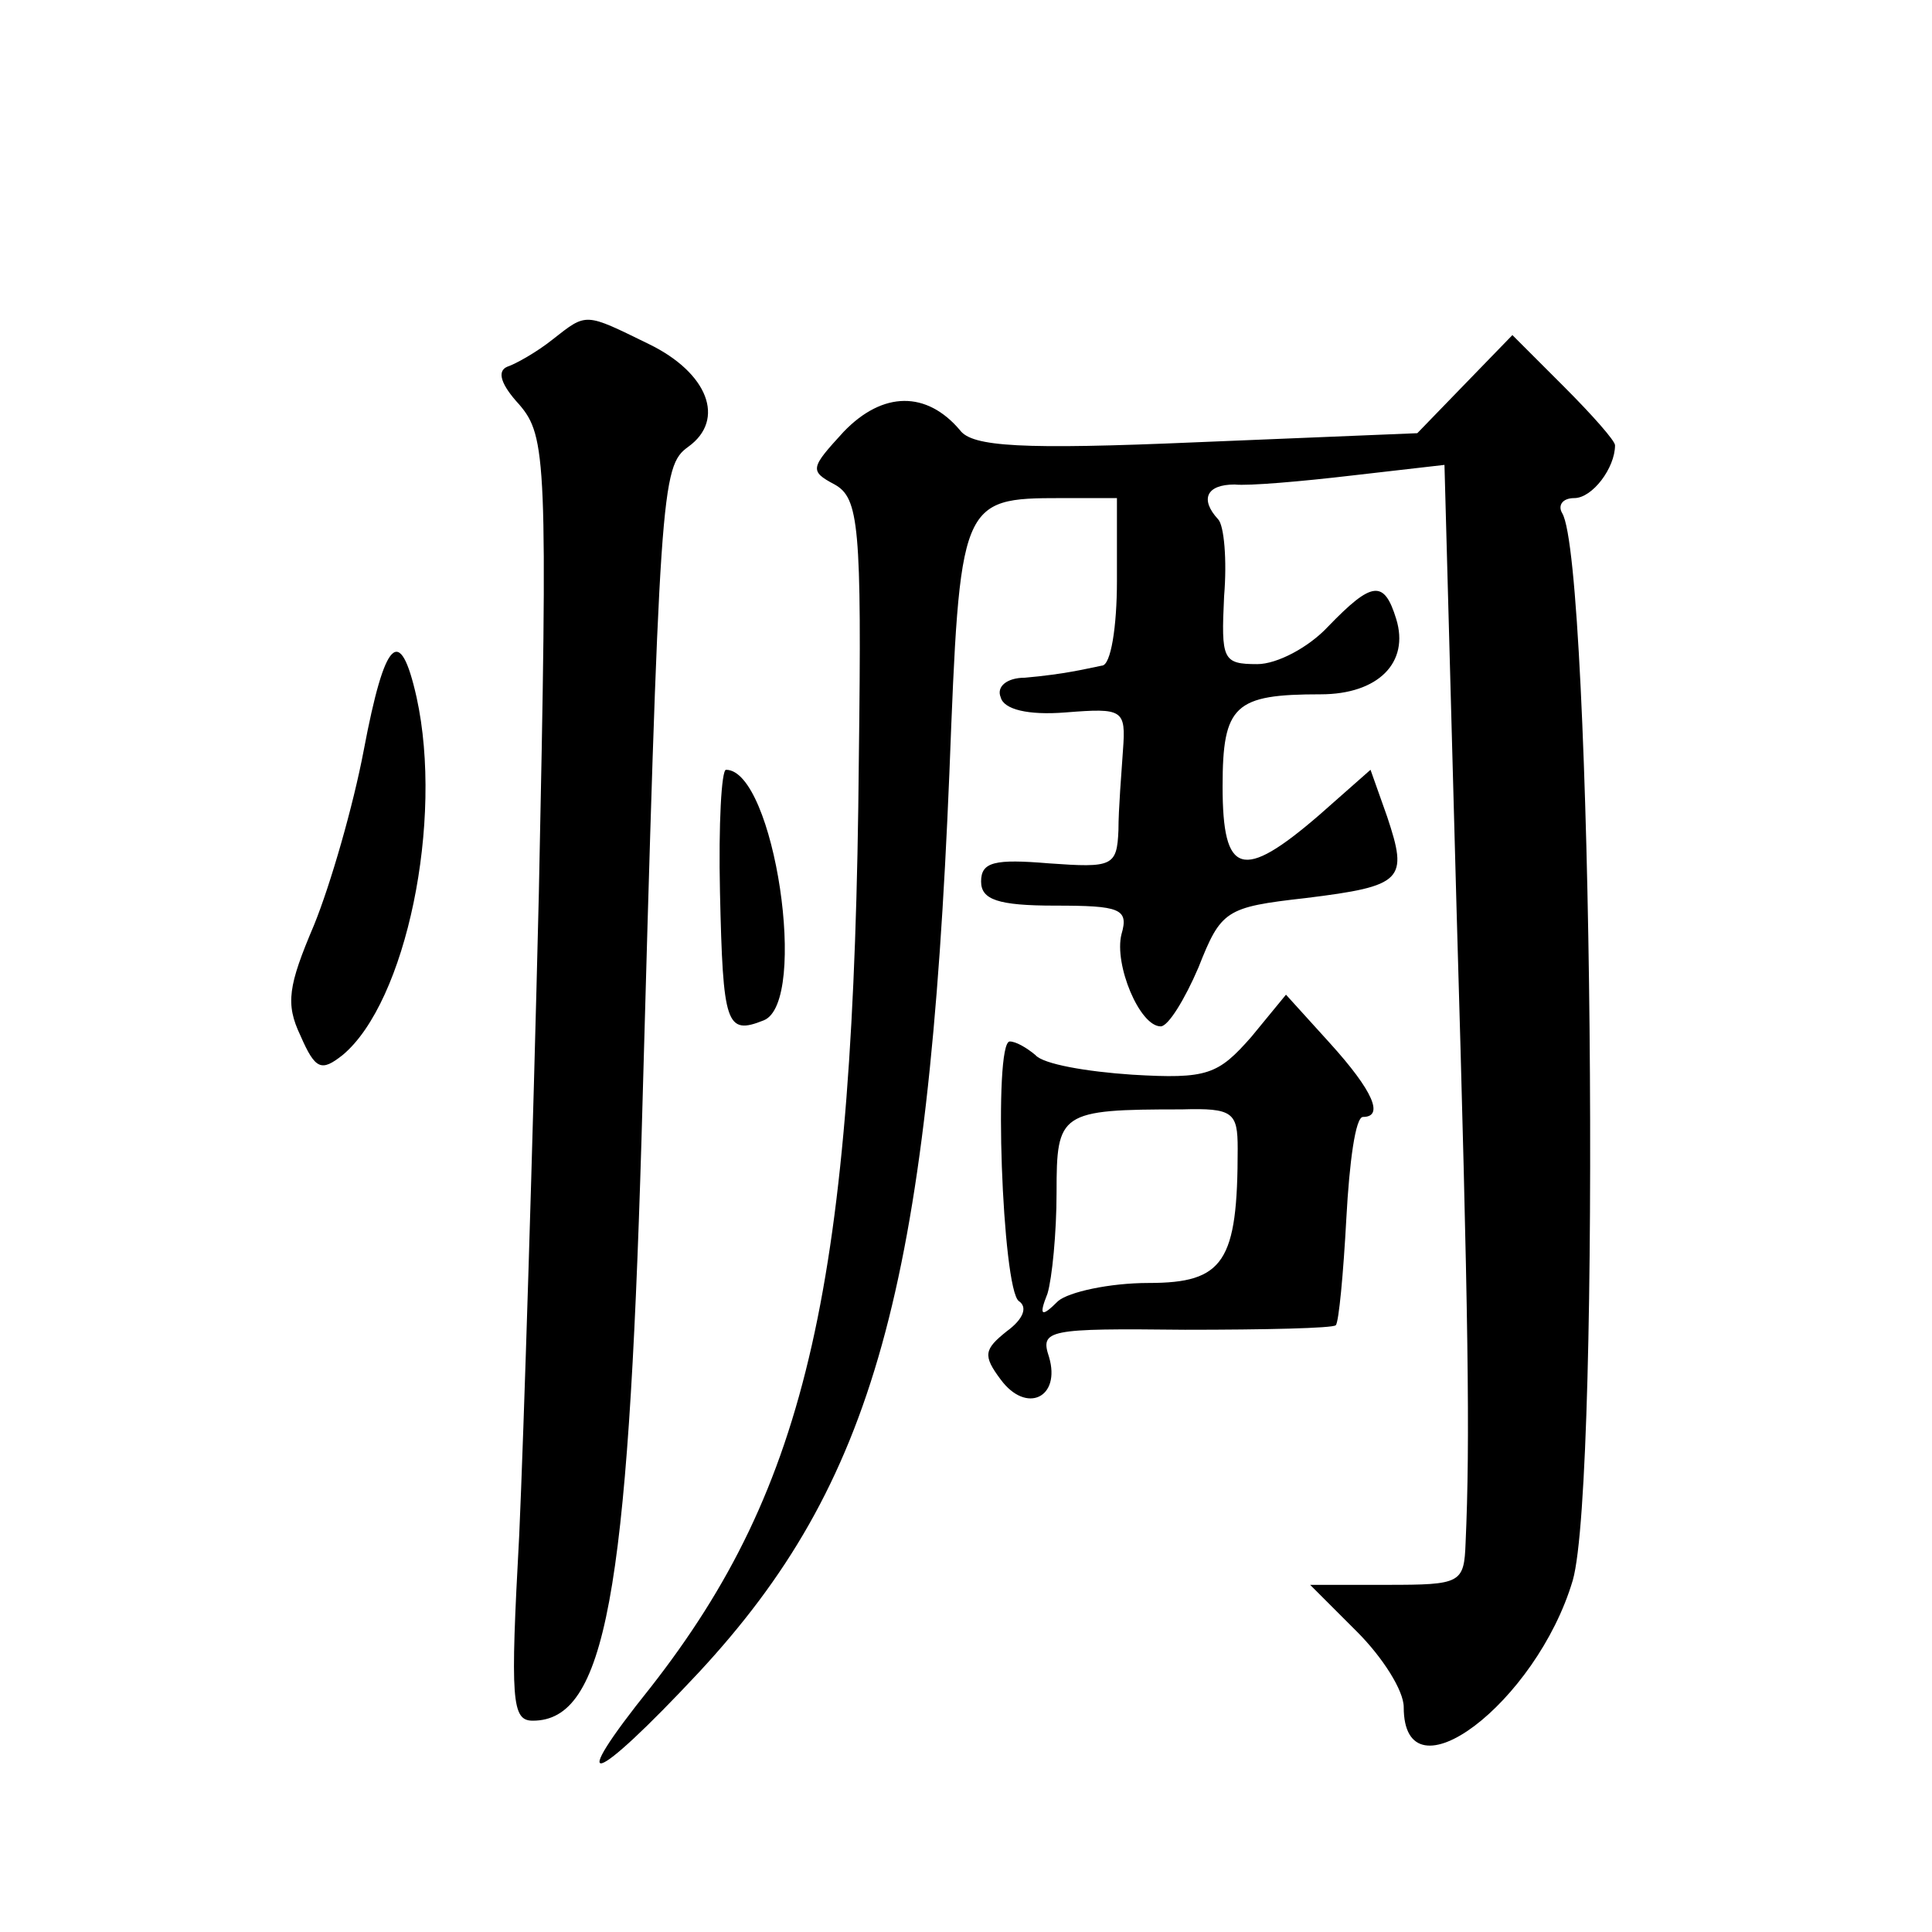
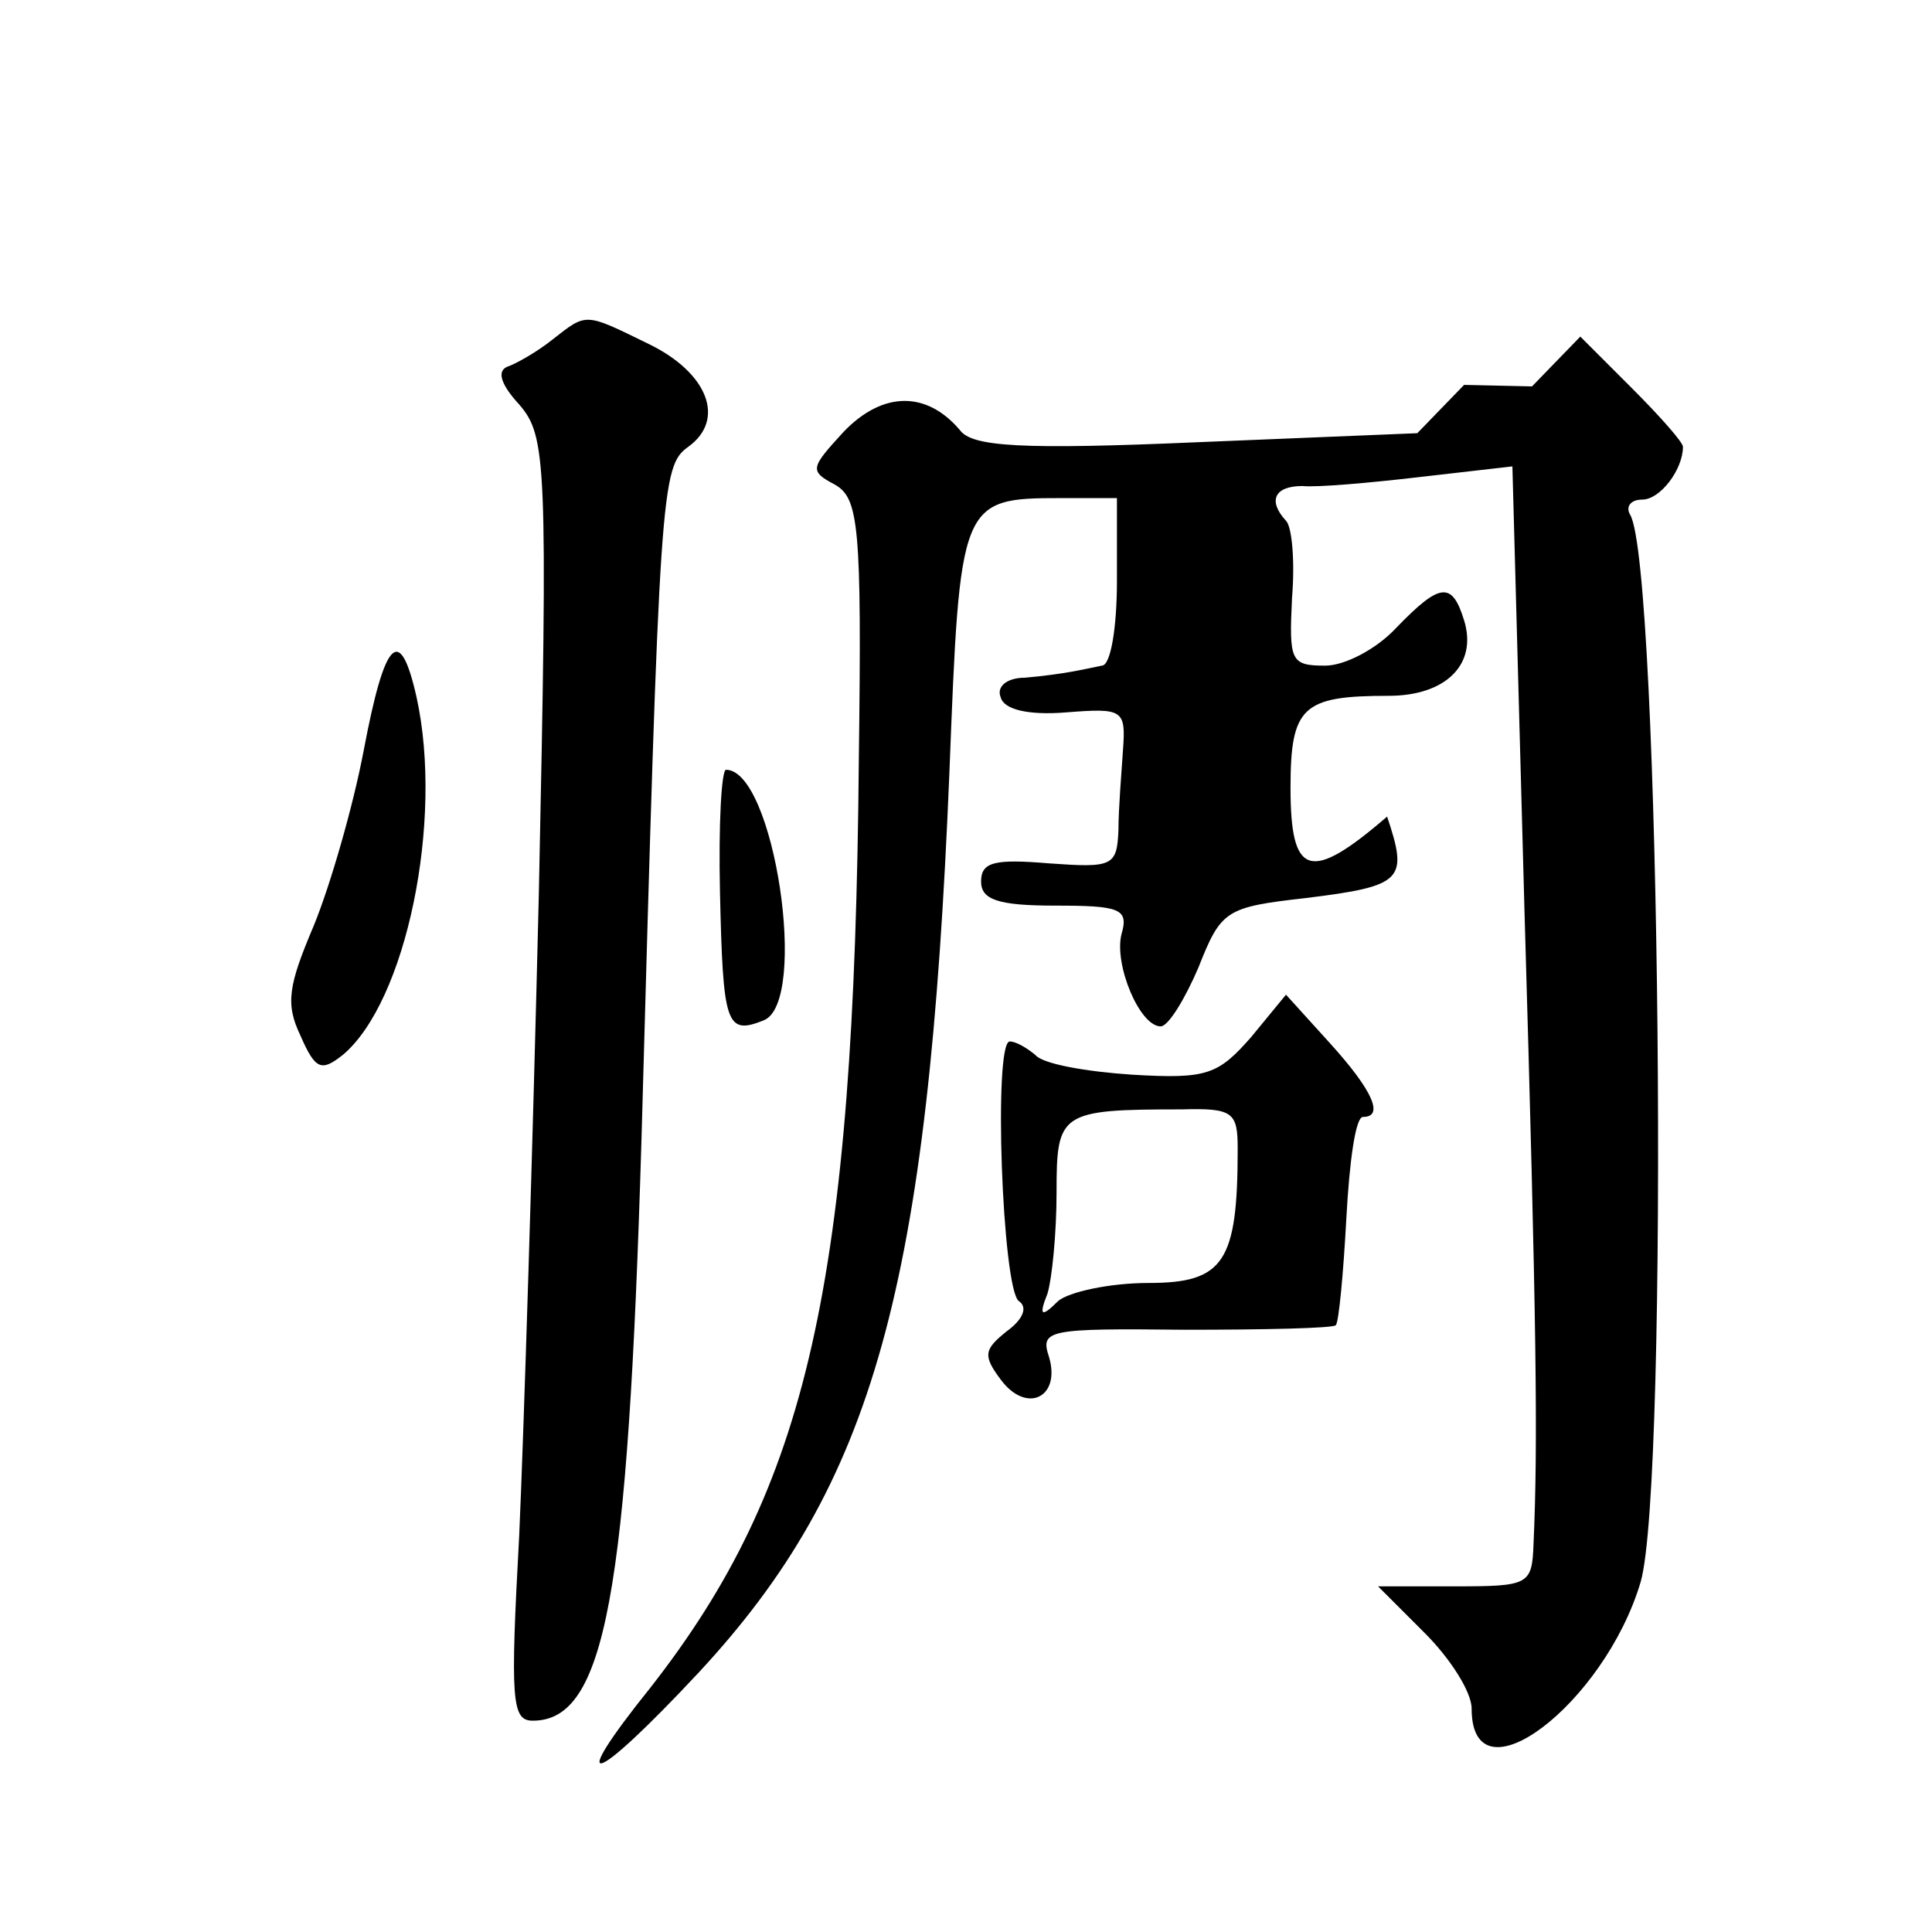
<svg xmlns="http://www.w3.org/2000/svg" version="1.0" width="128pt" height="128pt" viewBox="0 0 128 128" preserveAspectRatio="xMidYMid meet">
  <g transform="translate(0,128) scale(0.1,-0.1)" fill="#0" stroke="none">
-     <path d="M366 1055 c-10 -8 -24 -16 -30 -18 -7 -3 -4 -12 8 -25 18 -21 19 -37 13 -324 -4 -167 -10 -358 -13 -425 -6 -110 -5 -123 9 -123 48 0 63 83 72 385 12 433 13 446 31 459 25 18 13 49 -26 68 -43 21 -41 21 -64 3z M970 1025 l-31 -32 -146 -6 c-116 -5 -149 -3 -157 8 -22 26 -51 26 -77 -1 -22 -24 -23 -26 -6 -35 16 -9 18 -27 16 -182 -3 -348 -34 -482 -138 -615 -57 -71 -39 -66 32 10 116 125 152 255 166 596 7 180 7 182 74 182 l37 0 0 -55 c0 -30 -4 -56 -10 -56 -5 -1 -14 -3 -20 -4 -5 -1 -19 -3 -31 -4 -12 0 -19 -6 -16 -13 2 -8 18 -12 43 -10 38 3 40 2 38 -25 -1 -15 -3 -39 -3 -53 -1 -24 -4 -25 -46 -22 -36 3 -45 1 -45 -12 0 -12 11 -16 49 -16 43 0 49 -2 44 -19 -5 -20 12 -61 26 -61 5 0 16 18 25 39 15 38 18 40 71 46 65 8 68 12 54 54 l-11 31 -34 -30 c-51 -44 -64 -40 -64 19 0 54 8 61 65 61 38 0 59 21 50 50 -8 26 -16 25 -45 -5 -13 -14 -34 -25 -47 -25 -23 0 -24 3 -22 45 2 24 0 47 -4 51 -12 13 -8 23 11 23 9 -1 44 2 78 6 l61 7 8 -294 c8 -274 9 -353 6 -420 -1 -27 -3 -28 -52 -28 l-51 0 31 -31 c17 -17 31 -39 31 -50 0 -64 88 3 112 84 19 66 13 674 -7 707 -3 5 0 10 8 10 12 0 27 20 27 35 0 3 -15 20 -34 39 l-34 34 -32 -33z M241 783 c-7 -37 -22 -89 -33 -116 -17 -40 -19 -52 -9 -73 10 -23 14 -24 28 -13 42 35 67 155 49 237 -11 49 -21 39 -35 -35z M477 689 c2 -88 4 -95 29 -85 30 12 7 166 -25 166 -3 0 -5 -36 -4 -81z M829 593 c-22 -25 -29 -28 -79 -25 -30 2 -59 7 -64 13 -6 5 -13 9 -17 9 -11 0 -5 -164 6 -172 6 -4 3 -12 -8 -20 -15 -12 -16 -16 -4 -32 17 -23 40 -12 32 15 -6 18 -1 19 90 18 53 0 98 1 100 3 2 2 5 34 7 71 2 37 6 67 11 67 14 0 7 17 -22 49 l-29 32 -23 -28z m-9 -74 c0 -75 -9 -89 -59 -89 -26 0 -53 -6 -60 -12 -11 -11 -13 -10 -7 5 3 10 6 40 6 67 0 53 2 55 83 55 34 1 37 -2 37 -26z" />
+     <path d="M366 1055 c-10 -8 -24 -16 -30 -18 -7 -3 -4 -12 8 -25 18 -21 19 -37 13 -324 -4 -167 -10 -358 -13 -425 -6 -110 -5 -123 9 -123 48 0 63 83 72 385 12 433 13 446 31 459 25 18 13 49 -26 68 -43 21 -41 21 -64 3z M970 1025 l-31 -32 -146 -6 c-116 -5 -149 -3 -157 8 -22 26 -51 26 -77 -1 -22 -24 -23 -26 -6 -35 16 -9 18 -27 16 -182 -3 -348 -34 -482 -138 -615 -57 -71 -39 -66 32 10 116 125 152 255 166 596 7 180 7 182 74 182 l37 0 0 -55 c0 -30 -4 -56 -10 -56 -5 -1 -14 -3 -20 -4 -5 -1 -19 -3 -31 -4 -12 0 -19 -6 -16 -13 2 -8 18 -12 43 -10 38 3 40 2 38 -25 -1 -15 -3 -39 -3 -53 -1 -24 -4 -25 -46 -22 -36 3 -45 1 -45 -12 0 -12 11 -16 49 -16 43 0 49 -2 44 -19 -5 -20 12 -61 26 -61 5 0 16 18 25 39 15 38 18 40 71 46 65 8 68 12 54 54 c-51 -44 -64 -40 -64 19 0 54 8 61 65 61 38 0 59 21 50 50 -8 26 -16 25 -45 -5 -13 -14 -34 -25 -47 -25 -23 0 -24 3 -22 45 2 24 0 47 -4 51 -12 13 -8 23 11 23 9 -1 44 2 78 6 l61 7 8 -294 c8 -274 9 -353 6 -420 -1 -27 -3 -28 -52 -28 l-51 0 31 -31 c17 -17 31 -39 31 -50 0 -64 88 3 112 84 19 66 13 674 -7 707 -3 5 0 10 8 10 12 0 27 20 27 35 0 3 -15 20 -34 39 l-34 34 -32 -33z M241 783 c-7 -37 -22 -89 -33 -116 -17 -40 -19 -52 -9 -73 10 -23 14 -24 28 -13 42 35 67 155 49 237 -11 49 -21 39 -35 -35z M477 689 c2 -88 4 -95 29 -85 30 12 7 166 -25 166 -3 0 -5 -36 -4 -81z M829 593 c-22 -25 -29 -28 -79 -25 -30 2 -59 7 -64 13 -6 5 -13 9 -17 9 -11 0 -5 -164 6 -172 6 -4 3 -12 -8 -20 -15 -12 -16 -16 -4 -32 17 -23 40 -12 32 15 -6 18 -1 19 90 18 53 0 98 1 100 3 2 2 5 34 7 71 2 37 6 67 11 67 14 0 7 17 -22 49 l-29 32 -23 -28z m-9 -74 c0 -75 -9 -89 -59 -89 -26 0 -53 -6 -60 -12 -11 -11 -13 -10 -7 5 3 10 6 40 6 67 0 53 2 55 83 55 34 1 37 -2 37 -26z" />
  </g>
</svg>